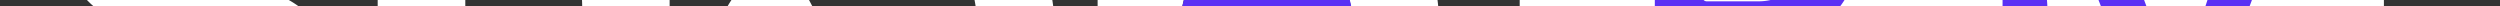
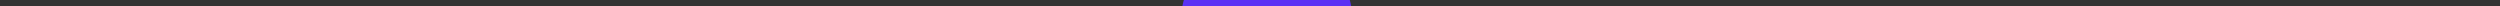
<svg xmlns="http://www.w3.org/2000/svg" viewBox="134 256 410 1">
  <rect x="134" y="256" width="410" height="1" fill="#333333" stroke="none" />
-   <path d="M241.22 242.74c-3.07-6.44-8.89-10.6-17.66-10.6a17.58 17.58 0 0 0-13.81 7.1l-.32.39v-25.24a.55.55 0 0 0-.55-.55h-12.4a.55.55 0 0 0-.54.55v72.4a.54.54 0 0 0 .54.54h13.28a.55.55 0 0 0 .55-.54v-30.87c0-6 4-10.25 10.4-10.25 7 0 8.77 5.76 8.77 11.63v29.49a.54.54 0 0 0 .54.54h13.25a.55.55 0 0 0 .55-.54v-31.25c0-1.07 0-2.12-.14-3.14a27.63 27.63 0 0 0-2.46-9.66zm-66.31 10.73l-9.25-2.23c-2.49-.64-6.84-2-6.84-5.29s3.51-4.34 7.07-4.34 7.52.86 7.83 4.81a.57.57 0 0 0 .57.52l13.09-.05a.56.56 0 0 0 .56-.6c-.81-12.64-11.9-17.16-22.13-17.16-12.13 0-21 8-21 16.82 0 6.44 1.82 12.48 16.13 16.68l8.9 2.51c3.58 1 5.51 2.51 5.51 4.89 0 2.76-4 4.68-7.93 4.68-5.69 0-9.73-2.11-10.06-5.9a.57.57 0 0 0-.57-.5l-13.06.06a.57.57 0 0 0-.57.59c.6 11.93 12.12 18.36 22.86 18.36 16 0 23.23-9 23.23-17.43.02-3.96-.89-12.98-14.34-16.42zm168.4-21.35c-6.65 0-12.22 3.68-15.81 8.12v-7.6a.54.54 0 0 0-.53-.54h-12.42a.54.54 0 0 0-.54.54v71a.54.54 0 0 0 .54.53h13.29a.53.53 0 0 0 .53-.53V280.3h.2c2.11 3.22 7.88 7.08 15.42 7.08 14.18 0 26-11.76 26-27.65.01-15.25-11.75-27.61-26.68-27.61zm-1.23 41.73a14.09 14.09 0 1 1 13.74-14.12 13.9 13.9 0 0 1-13.74 14.12zM274.68 229c-12.39 0-18.57 4.21-23.53 7.58l-.15.1a1.23 1.23 0 0 0-.37 1.63l4.9 8.44a1.24 1.24 0 0 0 .87.6 1.21 1.21 0 0 0 1-.27l.39-.32c2.55-2.14 6.64-5 16.54-5.78 5.51-.44 10.27 1 13.78 4.28 3.86 3.56 6.17 9.31 6.17 15.38 0 11.17-6.58 18.19-17.15 18.33-8.71-.05-14.56-4.59-14.56-11.3 0-3.56 1.61-5.88 4.75-8.2a1.22 1.22 0 0 0 .37-1.56l-4.4-8.32a1.29 1.29 0 0 0-.77-.62 1.24 1.24 0 0 0-1 .13c-4.94 2.93-11 8.29-10.67 18.59.4 13.11 11.3 23.12 25.47 23.53h.71.97c16.84-.55 29-13.05 29-30 0-15.56-11.34-32.22-32.32-32.22z" fill="#fff" />
-   <path d="M342.08 245.68a14.09 14.09 0 1 0 13.74 14.05 13.84 13.84 0 0 0-13.74-14.05z" fill="#5a31f4" />
-   <rect x="383.23" y="214.02" width="141.73" height="90.42" rx="14.17" fill="#fff" />
-   <path d="M439.07 246.62c0 9.67-6.77 16.57-16.23 16.57h-8.92a.75.75 0 0 0-.75.75v12.7a.75.75 0 0 1-.75.75h-6.28a.76.76 0 0 1-.75-.75v-45.83a.75.75 0 0 1 .75-.75h16.7c9.46 0 16.23 6.94 16.23 16.56zm-7.78 0c0-5.54-3.79-9.6-8.93-9.6h-8.44a.76.76 0 0 0-.75.75v17.71a.75.75 0 0 0 .75.74h8.44c5.14 0 8.93-4.05 8.93-9.6zm9.63 21.98a8.91 8.91 0 0 1 3.72-7.64c2.44-1.83 6.22-2.78 11.83-3l5.95-.2V256c0-3.51-2.36-5-6.15-5s-6.18 1.34-6.74 3.53a.72.72 0 0 1-.72.52h-5.87a.74.74 0 0 1-.75-.85c.88-5.2 5.18-9.15 14.35-9.15 9.74 0 13.25 4.53 13.25 13.18v18.38a.75.75 0 0 1-.75.76h-5.93a.75.75 0 0 1-.75-.76v-1.37a.56.56 0 0 0-1-.39c-1.77 1.93-4.65 3.33-9.24 3.33-6.73.02-11.2-3.5-11.2-9.58zm21.5-4v-1.42l-7.7.4c-4.06.21-6.43 1.9-6.43 4.74 0 2.57 2.17 4 5.95 4 5.14 0 8.18-2.78 8.18-7.71zm13.33 26.67v-5.35a.76.76 0 0 1 .9-.75 14.84 14.84 0 0 0 2.75.26 7.11 7.11 0 0 0 7.17-5.07l.39-1.23a.74.74 0 0 0 0-.51l-12.34-31.7a.76.76 0 0 1 .71-1h6a.77.77 0 0 1 .71.49l8.38 22.36a.77.77 0 0 0 1.44 0l7.27-22.3a.75.75 0 0 1 .72-.52H506a.76.76 0 0 1 .71 1l-13.2 35.21c-3 8.18-8.25 10.28-14 10.28a11.17 11.17 0 0 1-3.21-.39.77.77 0 0 1-.55-.78z" fill="#5a31f4" />
+   <path d="M342.08 245.68a14.09 14.09 0 1 0 13.74 14.05 13.84 13.84 0 0 0-13.74-14.05" fill="#5a31f4" />
</svg>